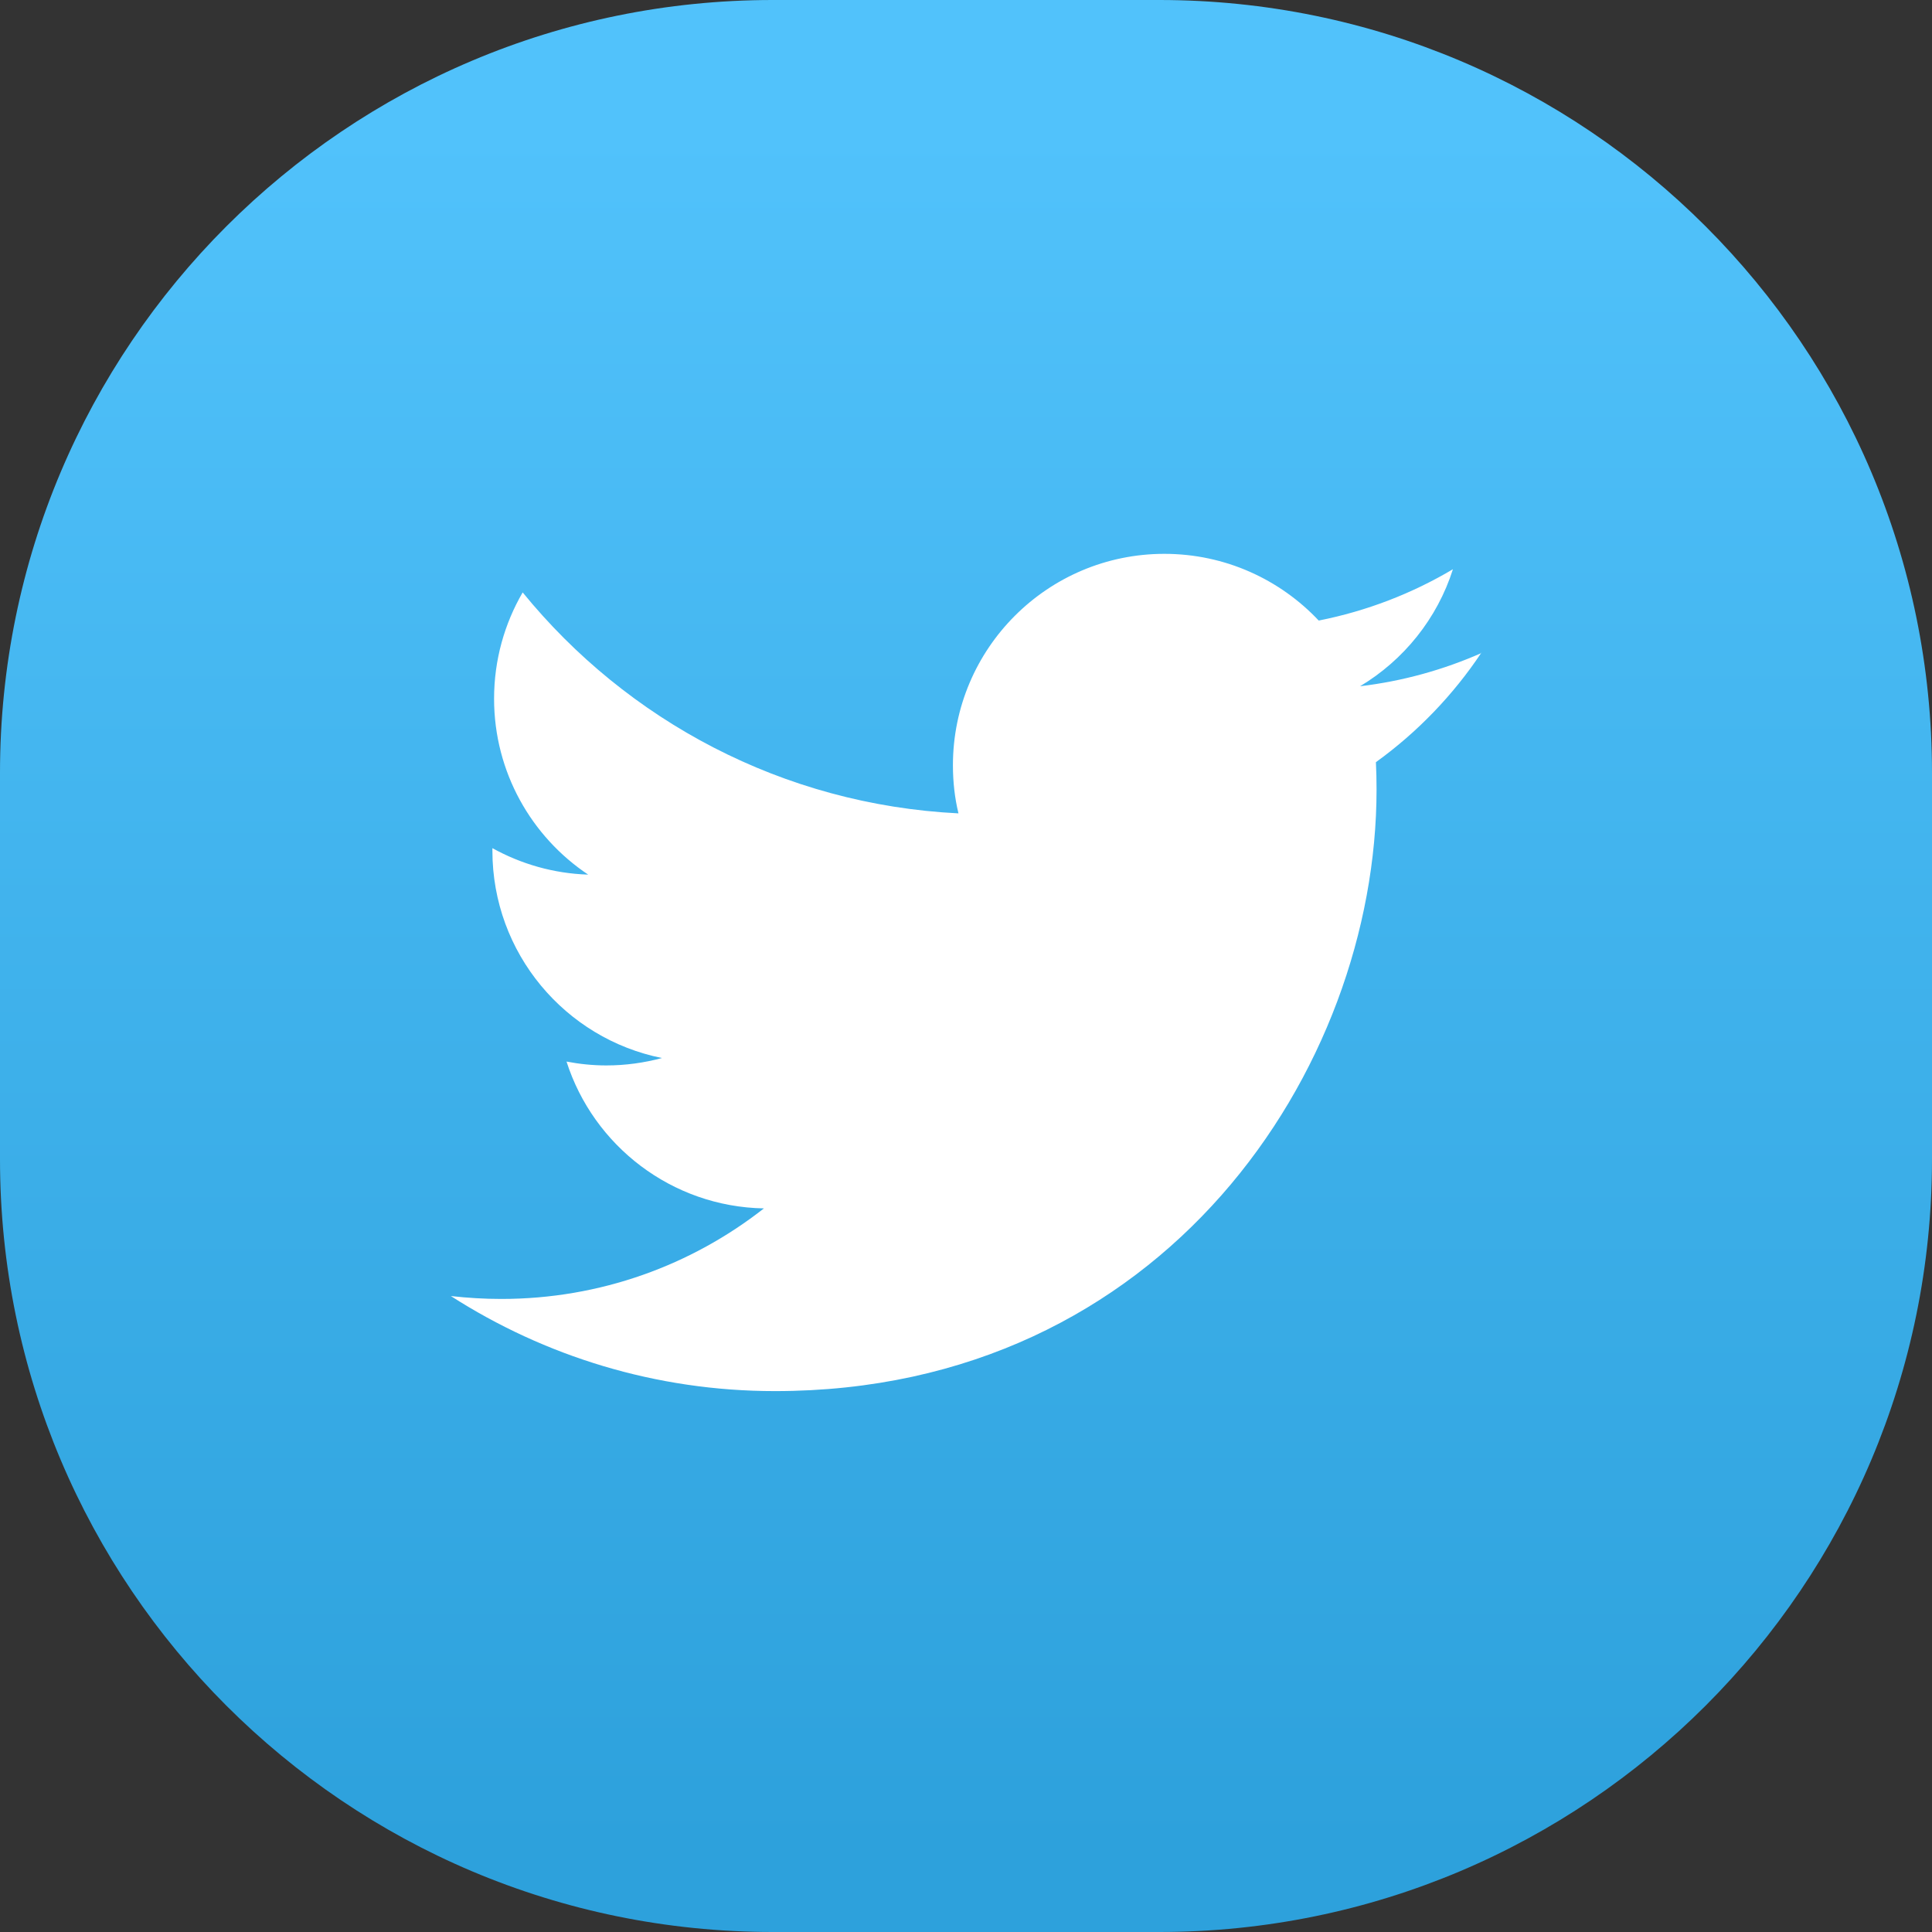
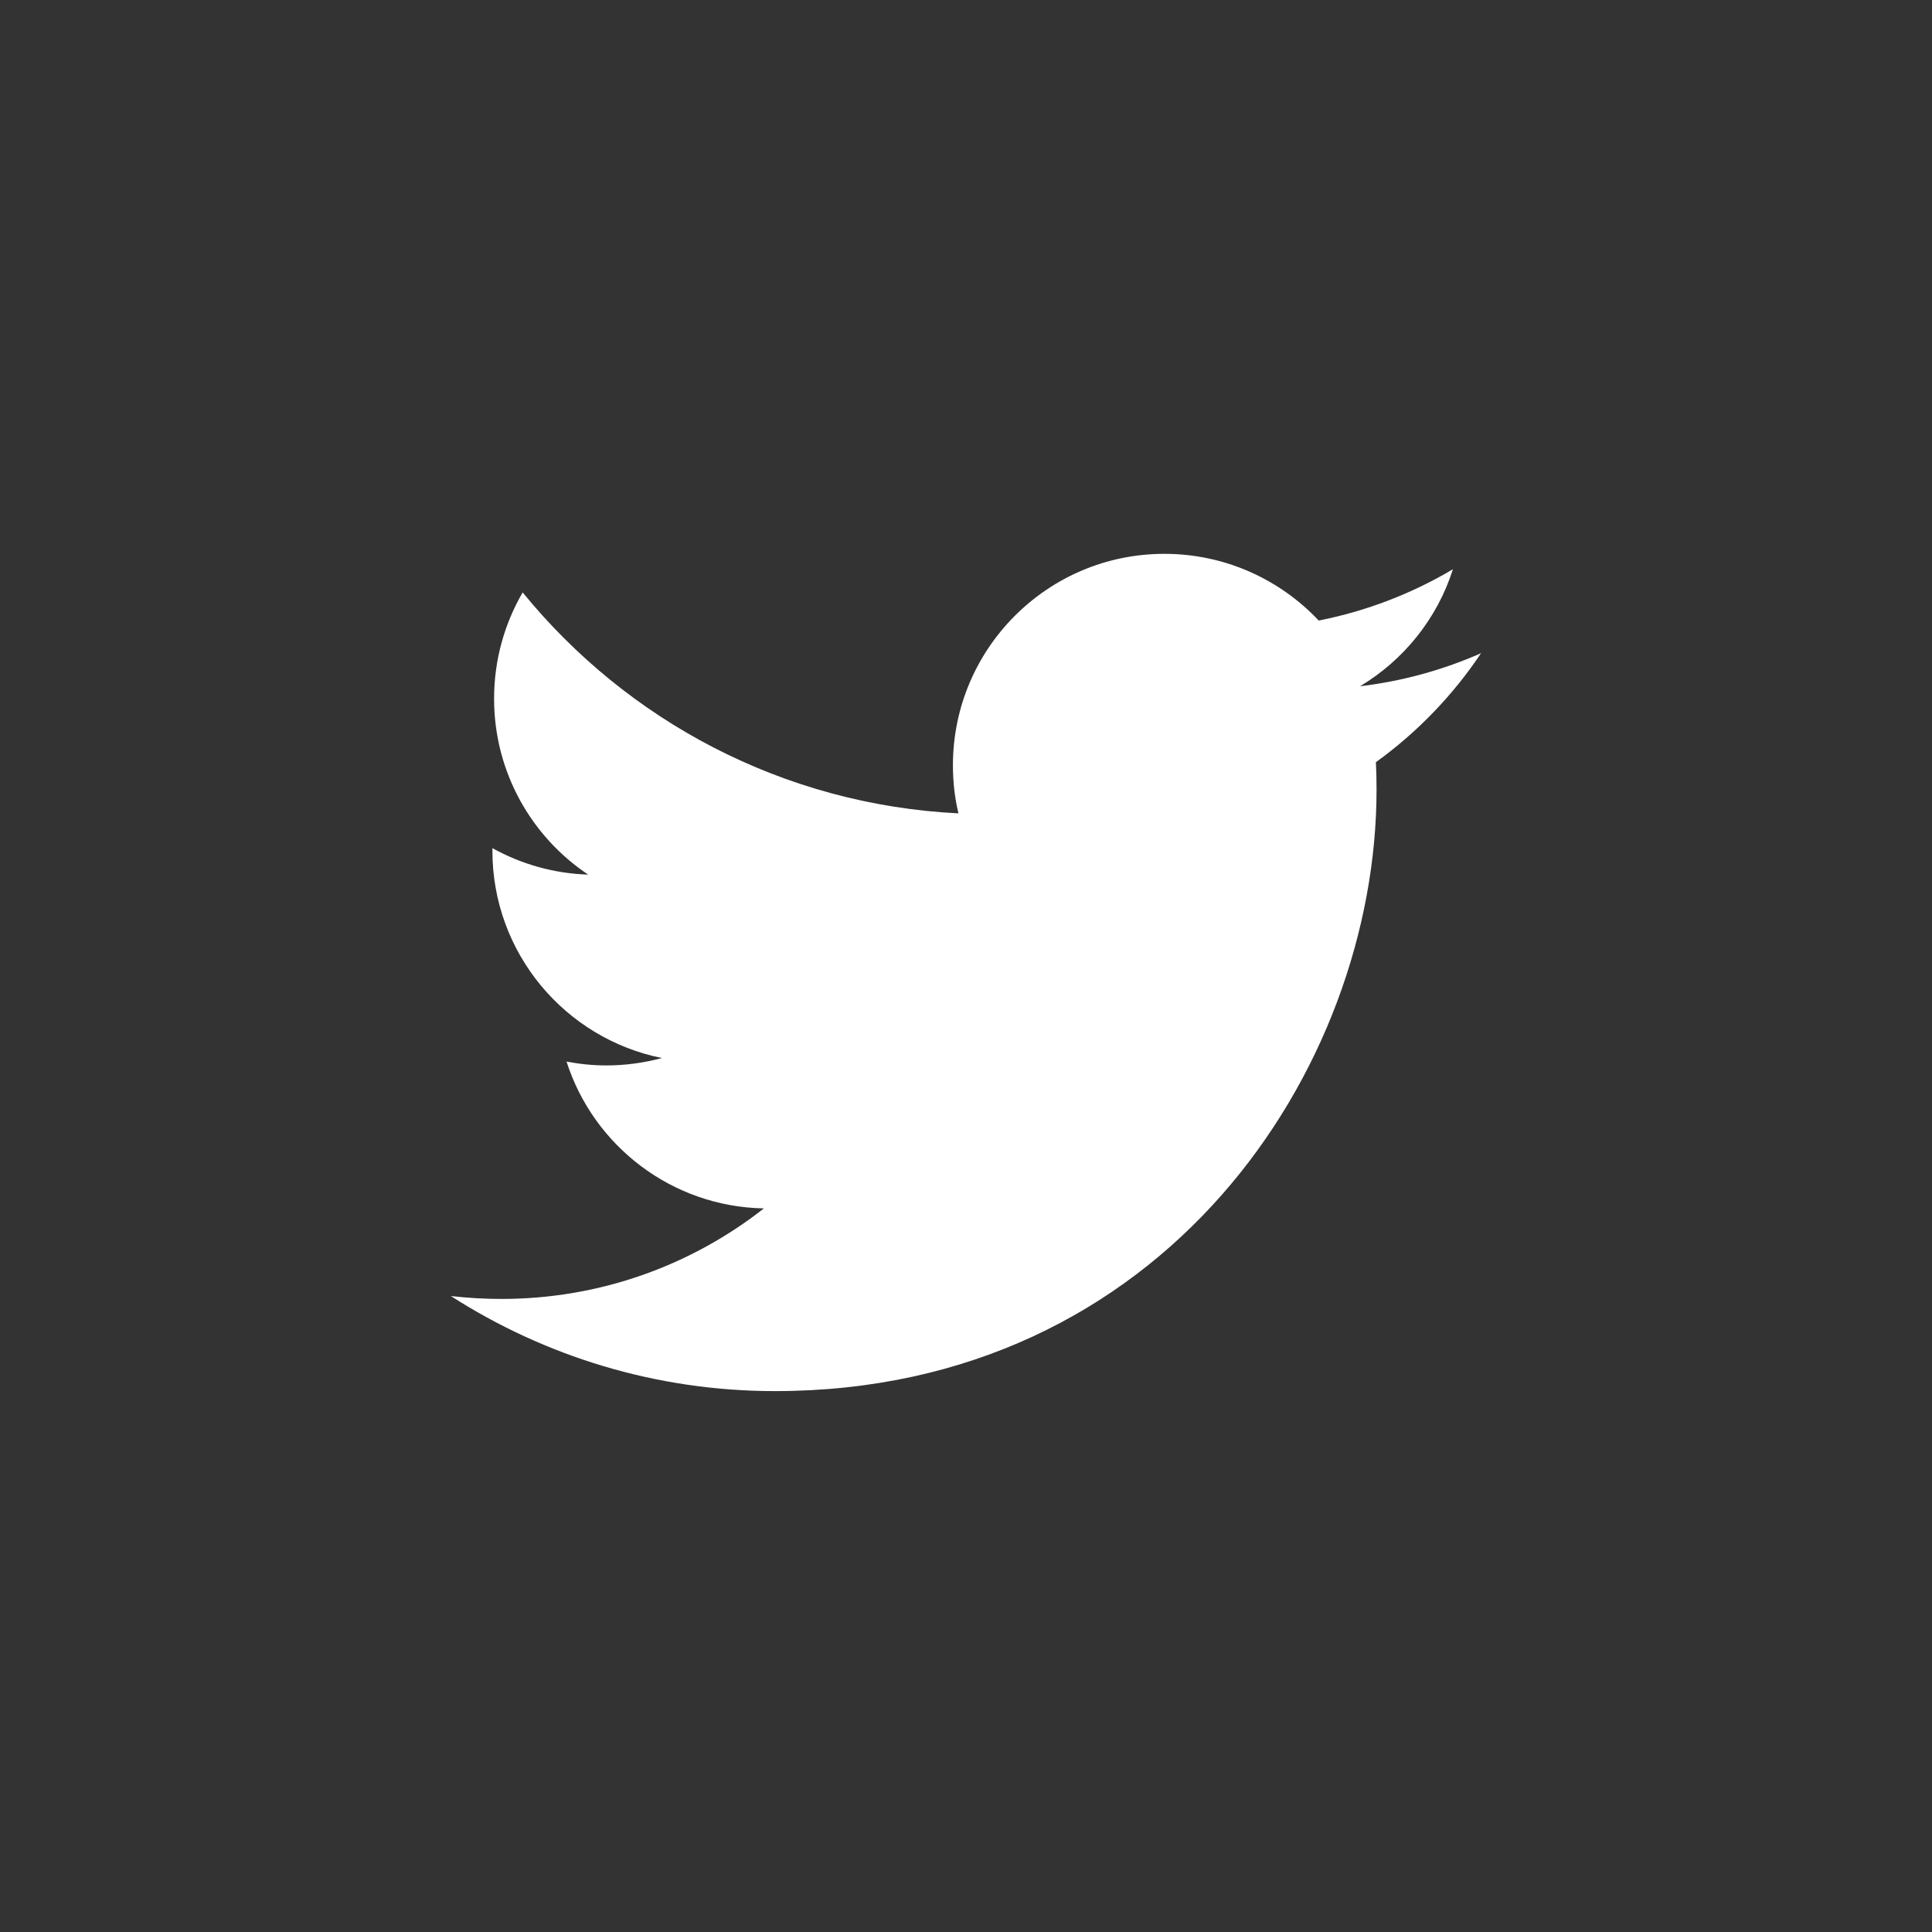
<svg xmlns="http://www.w3.org/2000/svg" width="30" height="30" viewBox="0 0 30 30" fill="none">
  <rect x="0" y="0" width="30" height="30" fill="#333333" stroke="none" />
-   <path fill-rule="evenodd" clip-rule="evenodd" d="M0 12C0 5.373 5.373 0 12 0H18C24.627 0 30 5.373 30 12V18C30 24.627 24.627 30 18 30H12C5.373 30 0 24.627 0 18V12Z" fill="url(#paint0_linear)" />
  <path fill-rule="evenodd" clip-rule="evenodd" d="M23.005 10.14C22.415 10.4 21.783 10.577 21.119 10.656C21.797 10.25 22.318 9.605 22.561 8.839C21.926 9.216 21.224 9.488 20.477 9.636C19.877 8.999 19.025 8.6 18.08 8.6C16.267 8.6 14.797 10.071 14.797 11.883C14.797 12.141 14.825 12.392 14.883 12.63C12.153 12.494 9.735 11.186 8.116 9.199C7.834 9.684 7.672 10.248 7.672 10.849C7.672 11.988 8.252 12.993 9.133 13.581C8.596 13.564 8.09 13.416 7.646 13.17C7.646 13.184 7.646 13.196 7.646 13.21C7.646 14.801 8.777 16.128 10.279 16.429C10.005 16.503 9.713 16.544 9.415 16.544C9.202 16.544 8.997 16.522 8.797 16.484C9.214 17.788 10.427 18.738 11.862 18.764C10.738 19.645 9.324 20.17 7.784 20.17C7.519 20.17 7.259 20.154 7.001 20.125C8.453 21.056 10.179 21.601 12.034 21.601C18.072 21.601 21.375 16.599 21.375 12.26C21.375 12.117 21.372 11.976 21.365 11.835C22.007 11.372 22.564 10.794 23.003 10.135L23.005 10.14Z" fill="white" />
  <defs>
    <linearGradient id="paint0_linear" x1="15" y1="2.028" x2="15" y2="28.68" gradientUnits="userSpaceOnUse">
      <stop stop-color="#51C2FB" />
      <stop offset="1" stop-color="#2DA1DC" />
    </linearGradient>
  </defs>
</svg>